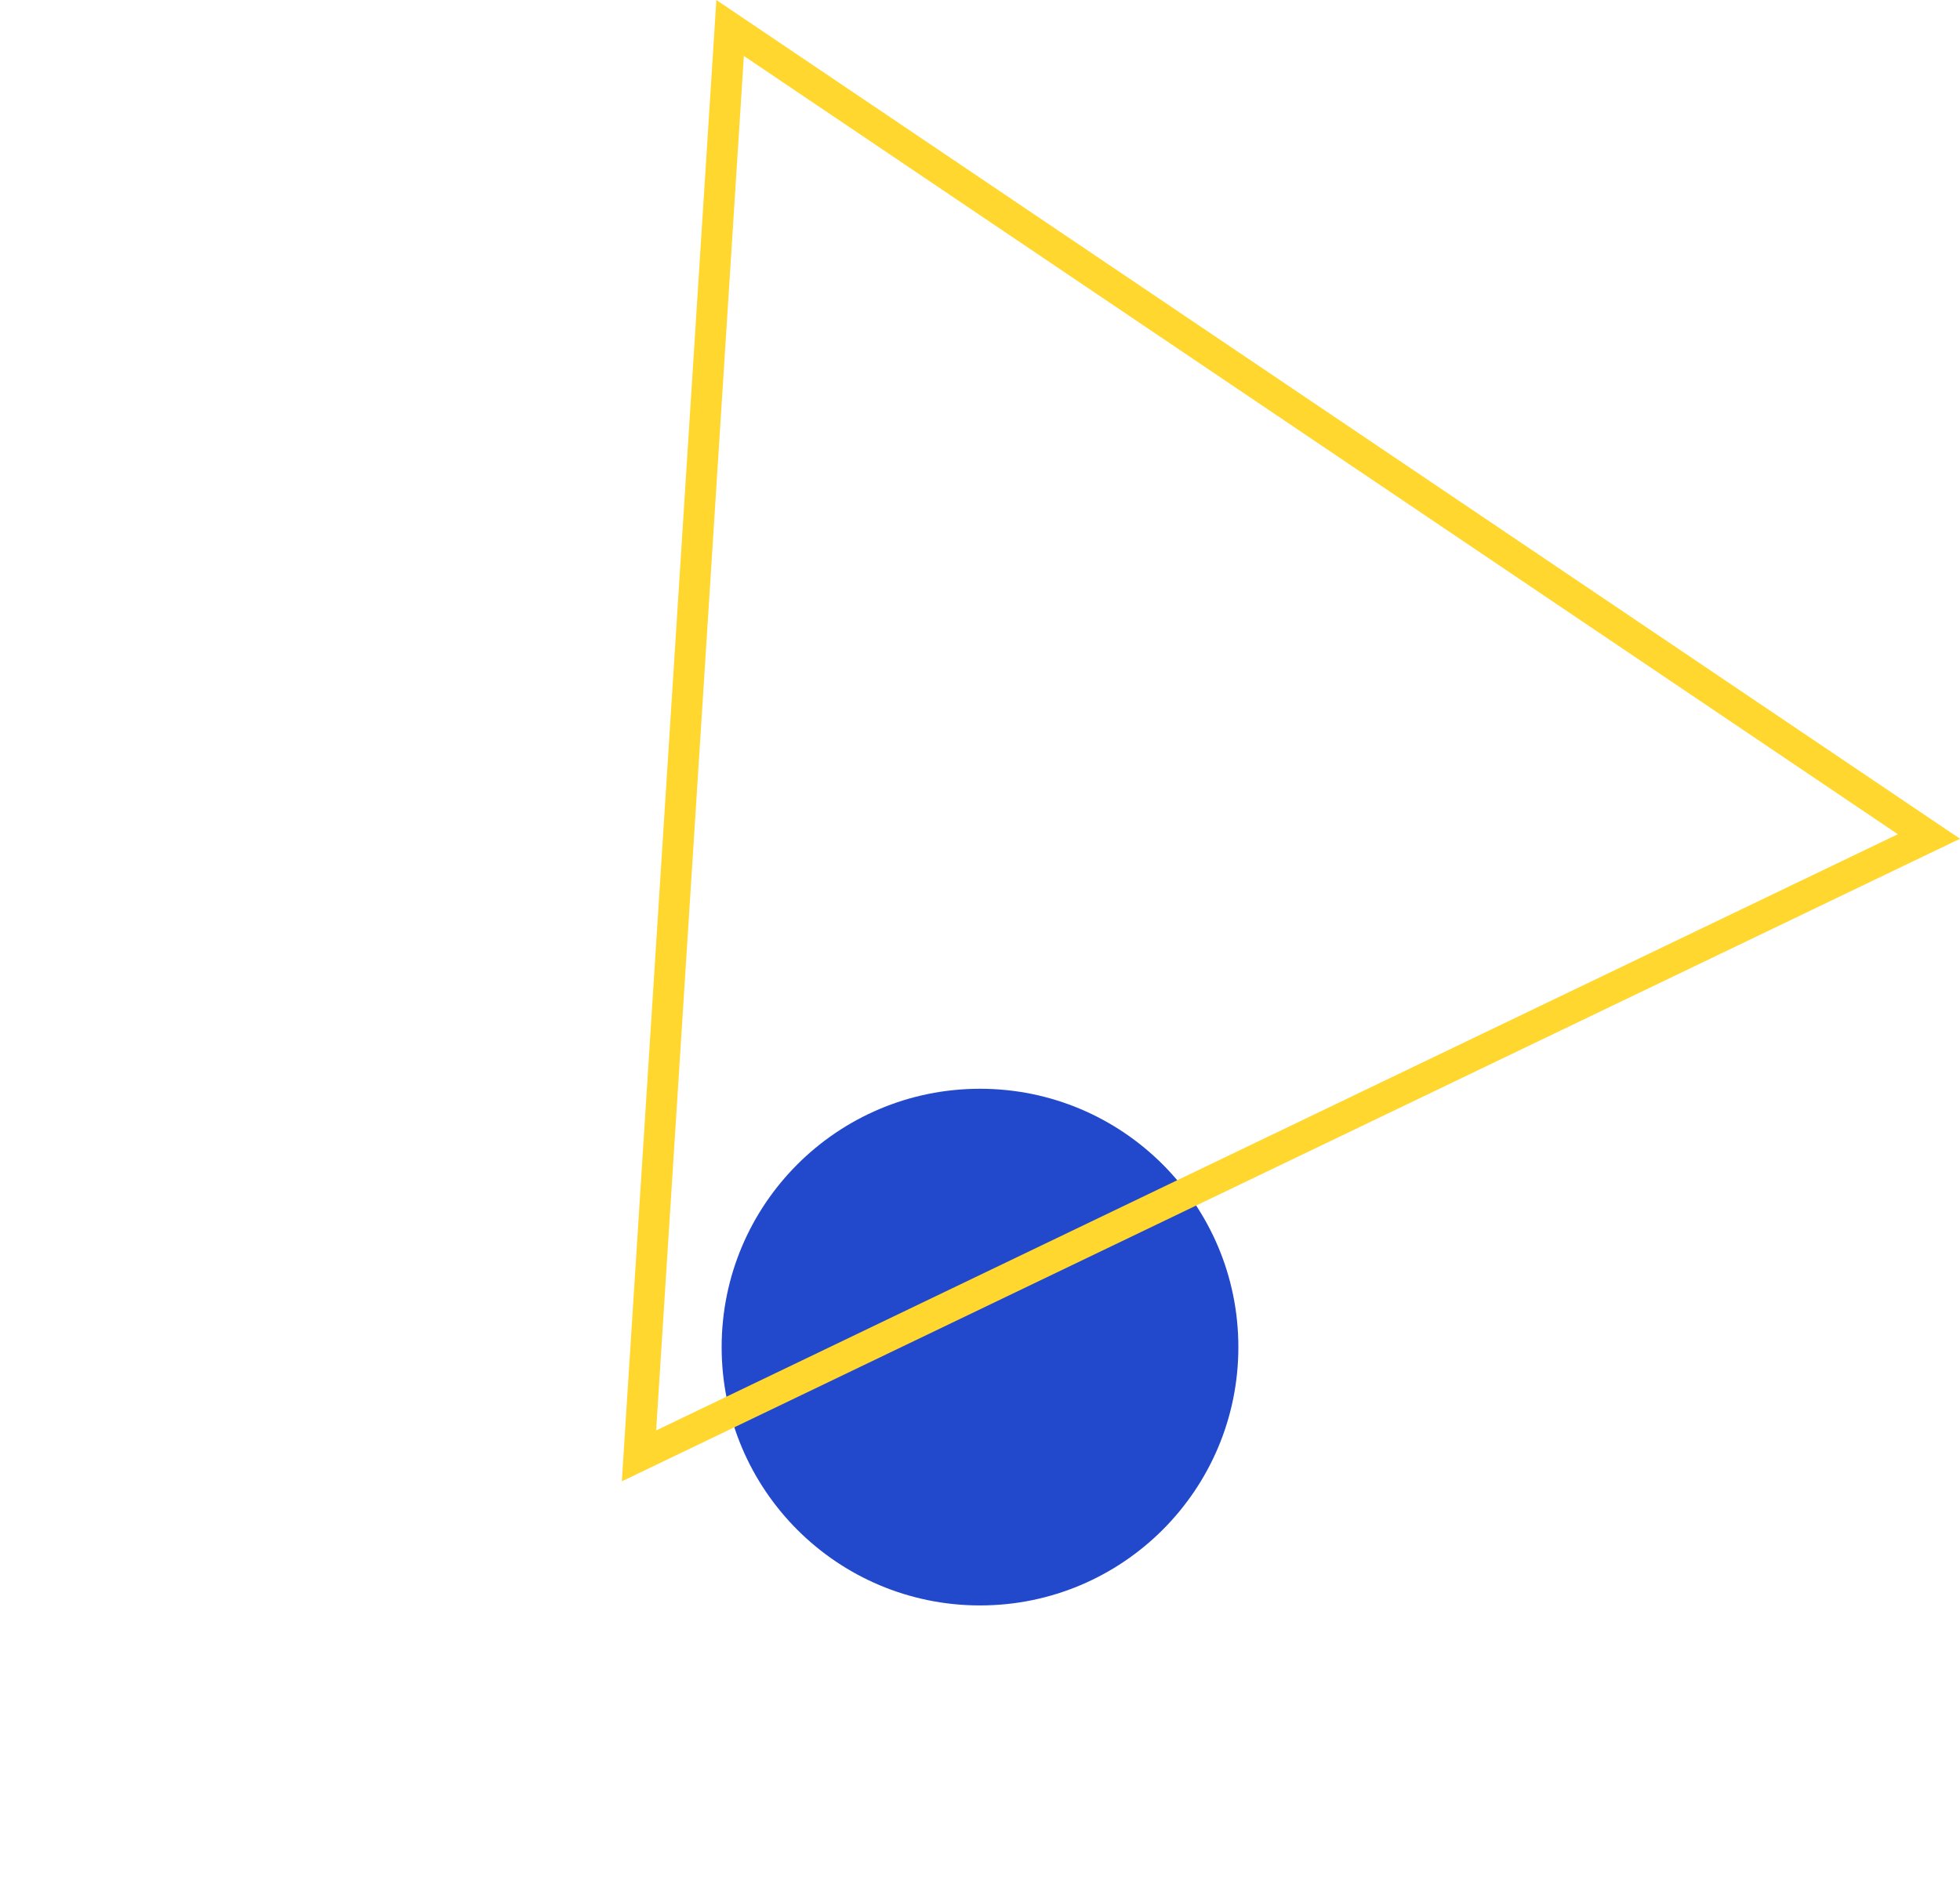
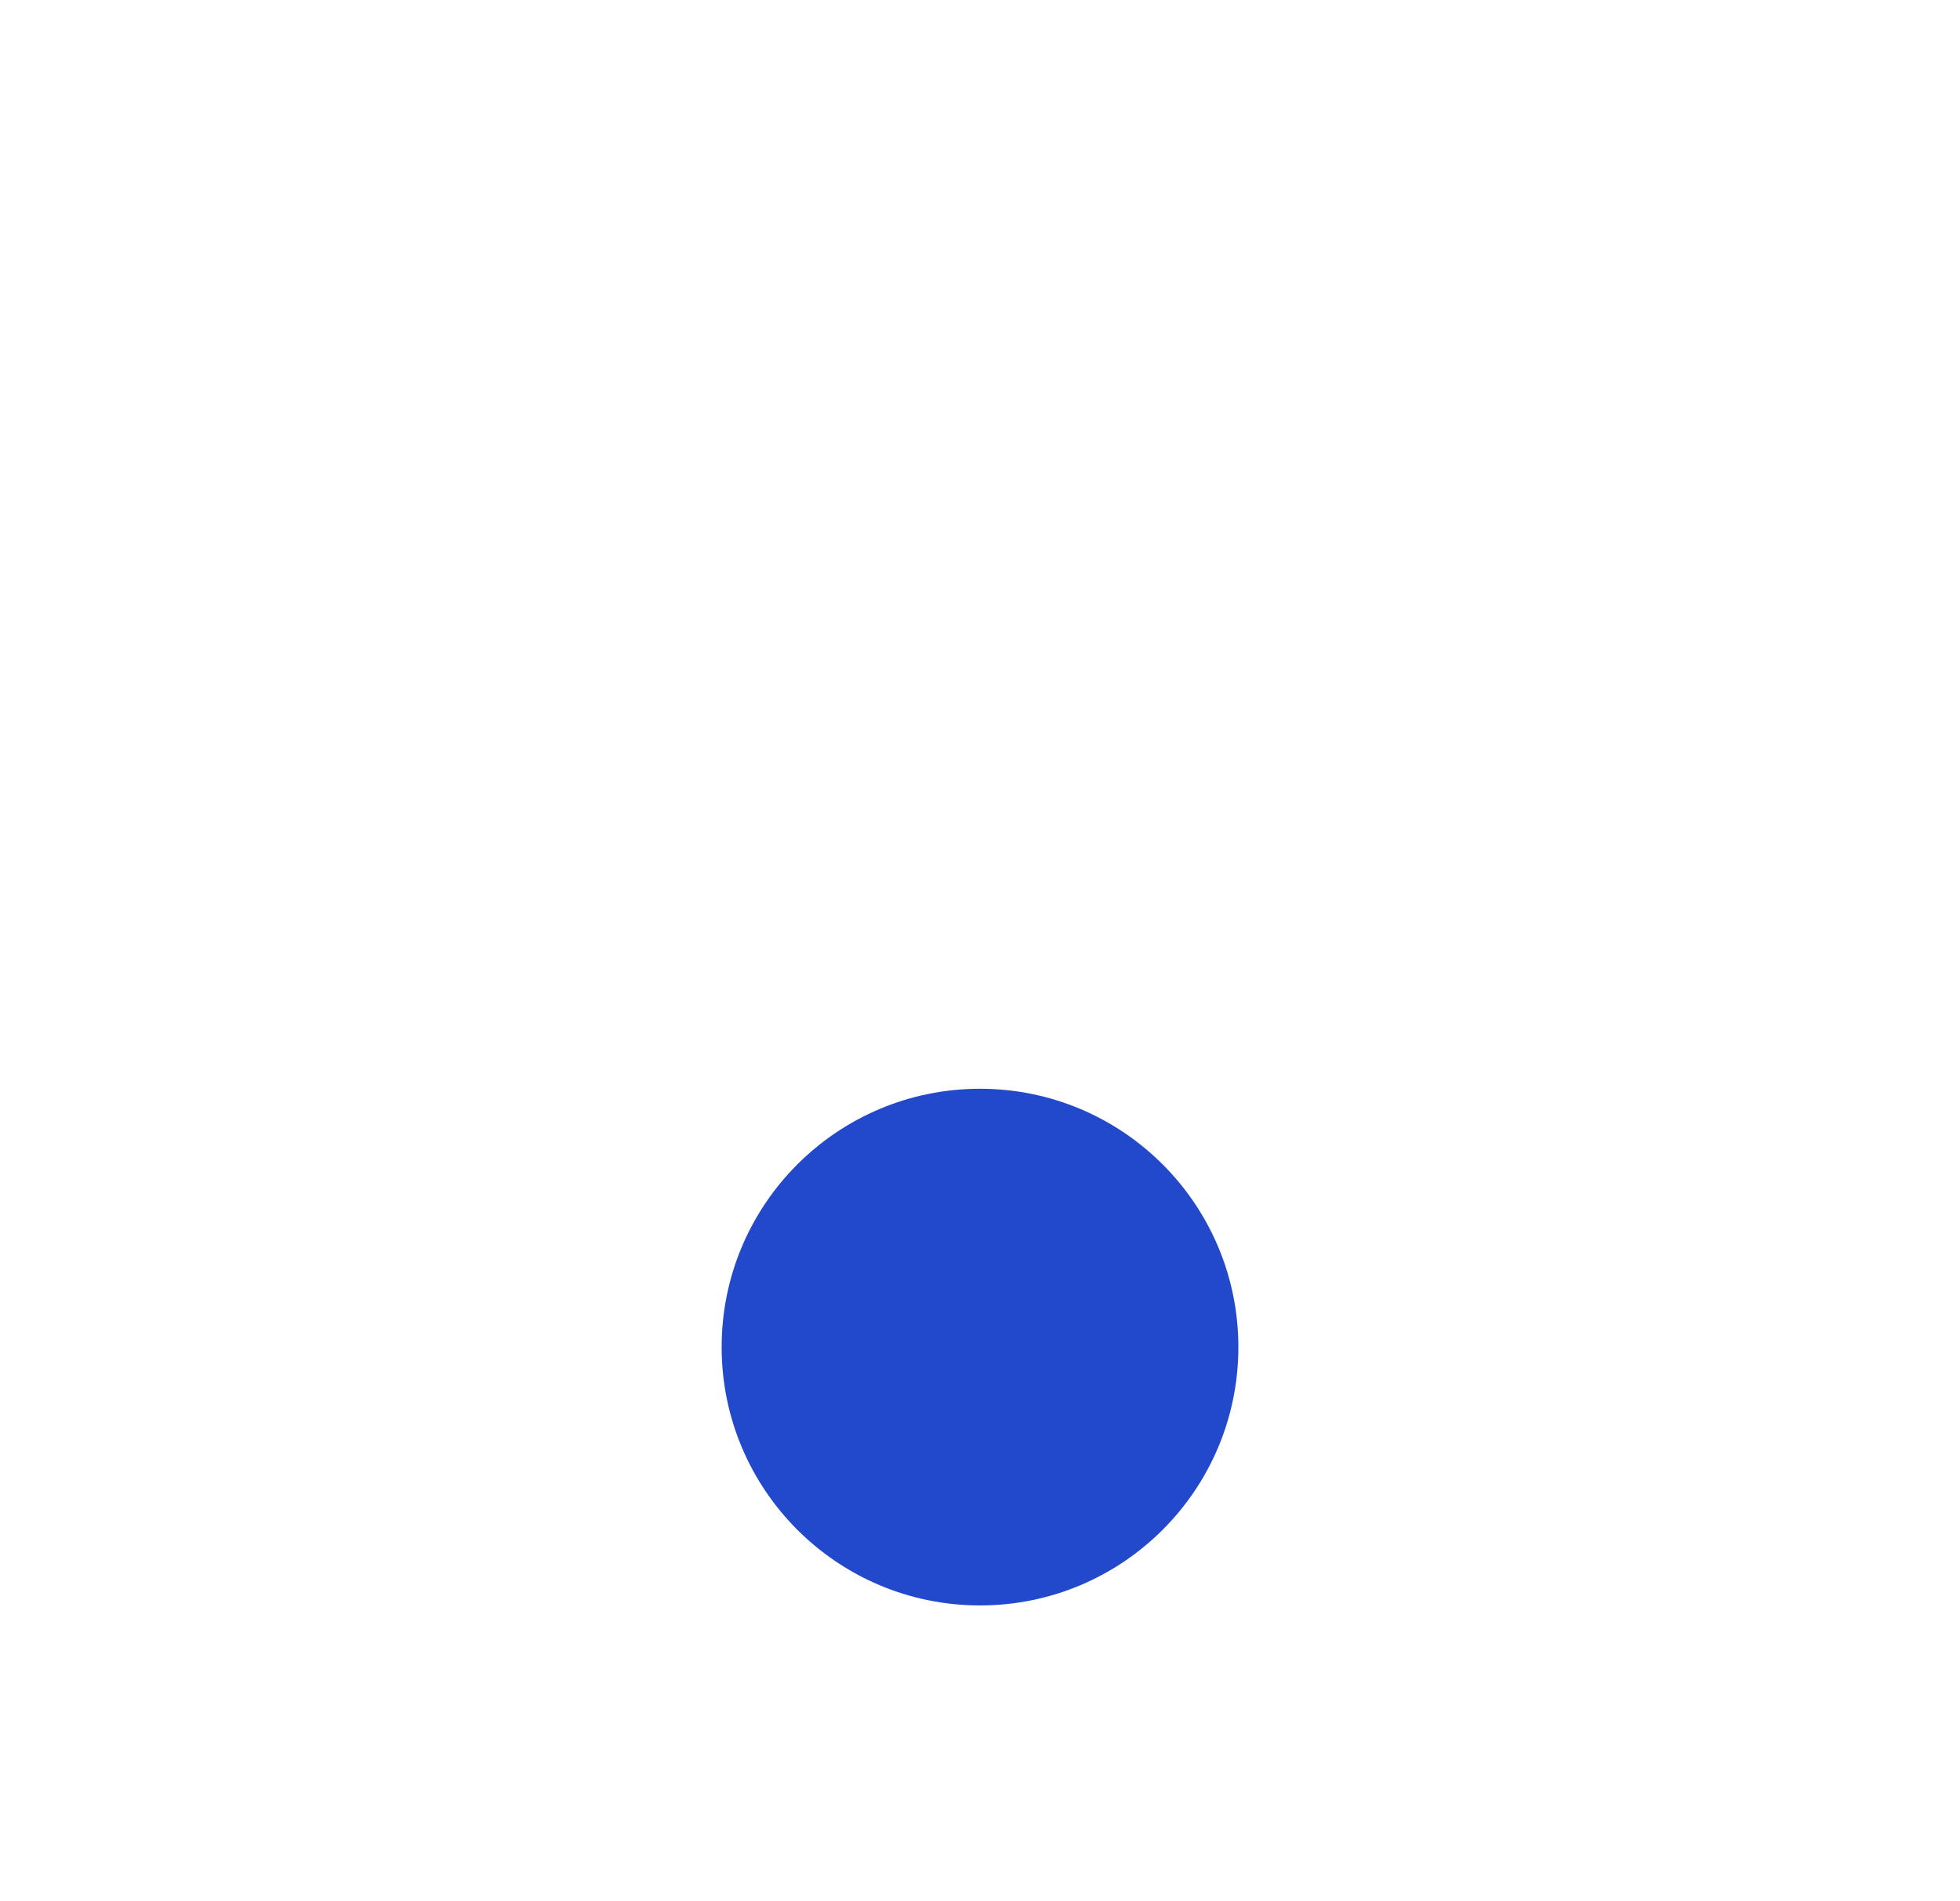
<svg xmlns="http://www.w3.org/2000/svg" width="189.657" height="183.938" viewBox="0 0 189.657 183.938">
  <g id="Group_29" data-name="Group 29" transform="translate(-816.171 -1135.967)">
    <circle id="Ellipse_1" data-name="Ellipse 1" cx="25" cy="25" r="25" transform="translate(886 1241.331)" fill="#2249cb" />
    <g id="Polygon_1" data-name="Polygon 1" transform="translate(936.511 1319.905) rotate(-146)" fill="none">
-       <path d="M72.578,0l72.578,123.96H0Z" stroke="none" />
-       <path d="M 72.578 5.938 L 5.233 120.96 L 139.923 120.96 L 72.578 5.938 M 72.578 -7.62939453125e-06 L 145.155 123.96 L 0 123.96 L 72.578 -7.62939453125e-06 Z" stroke="none" fill="#ffd72f" />
+       <path d="M72.578,0l72.578,123.96H0" stroke="none" />
    </g>
  </g>
</svg>